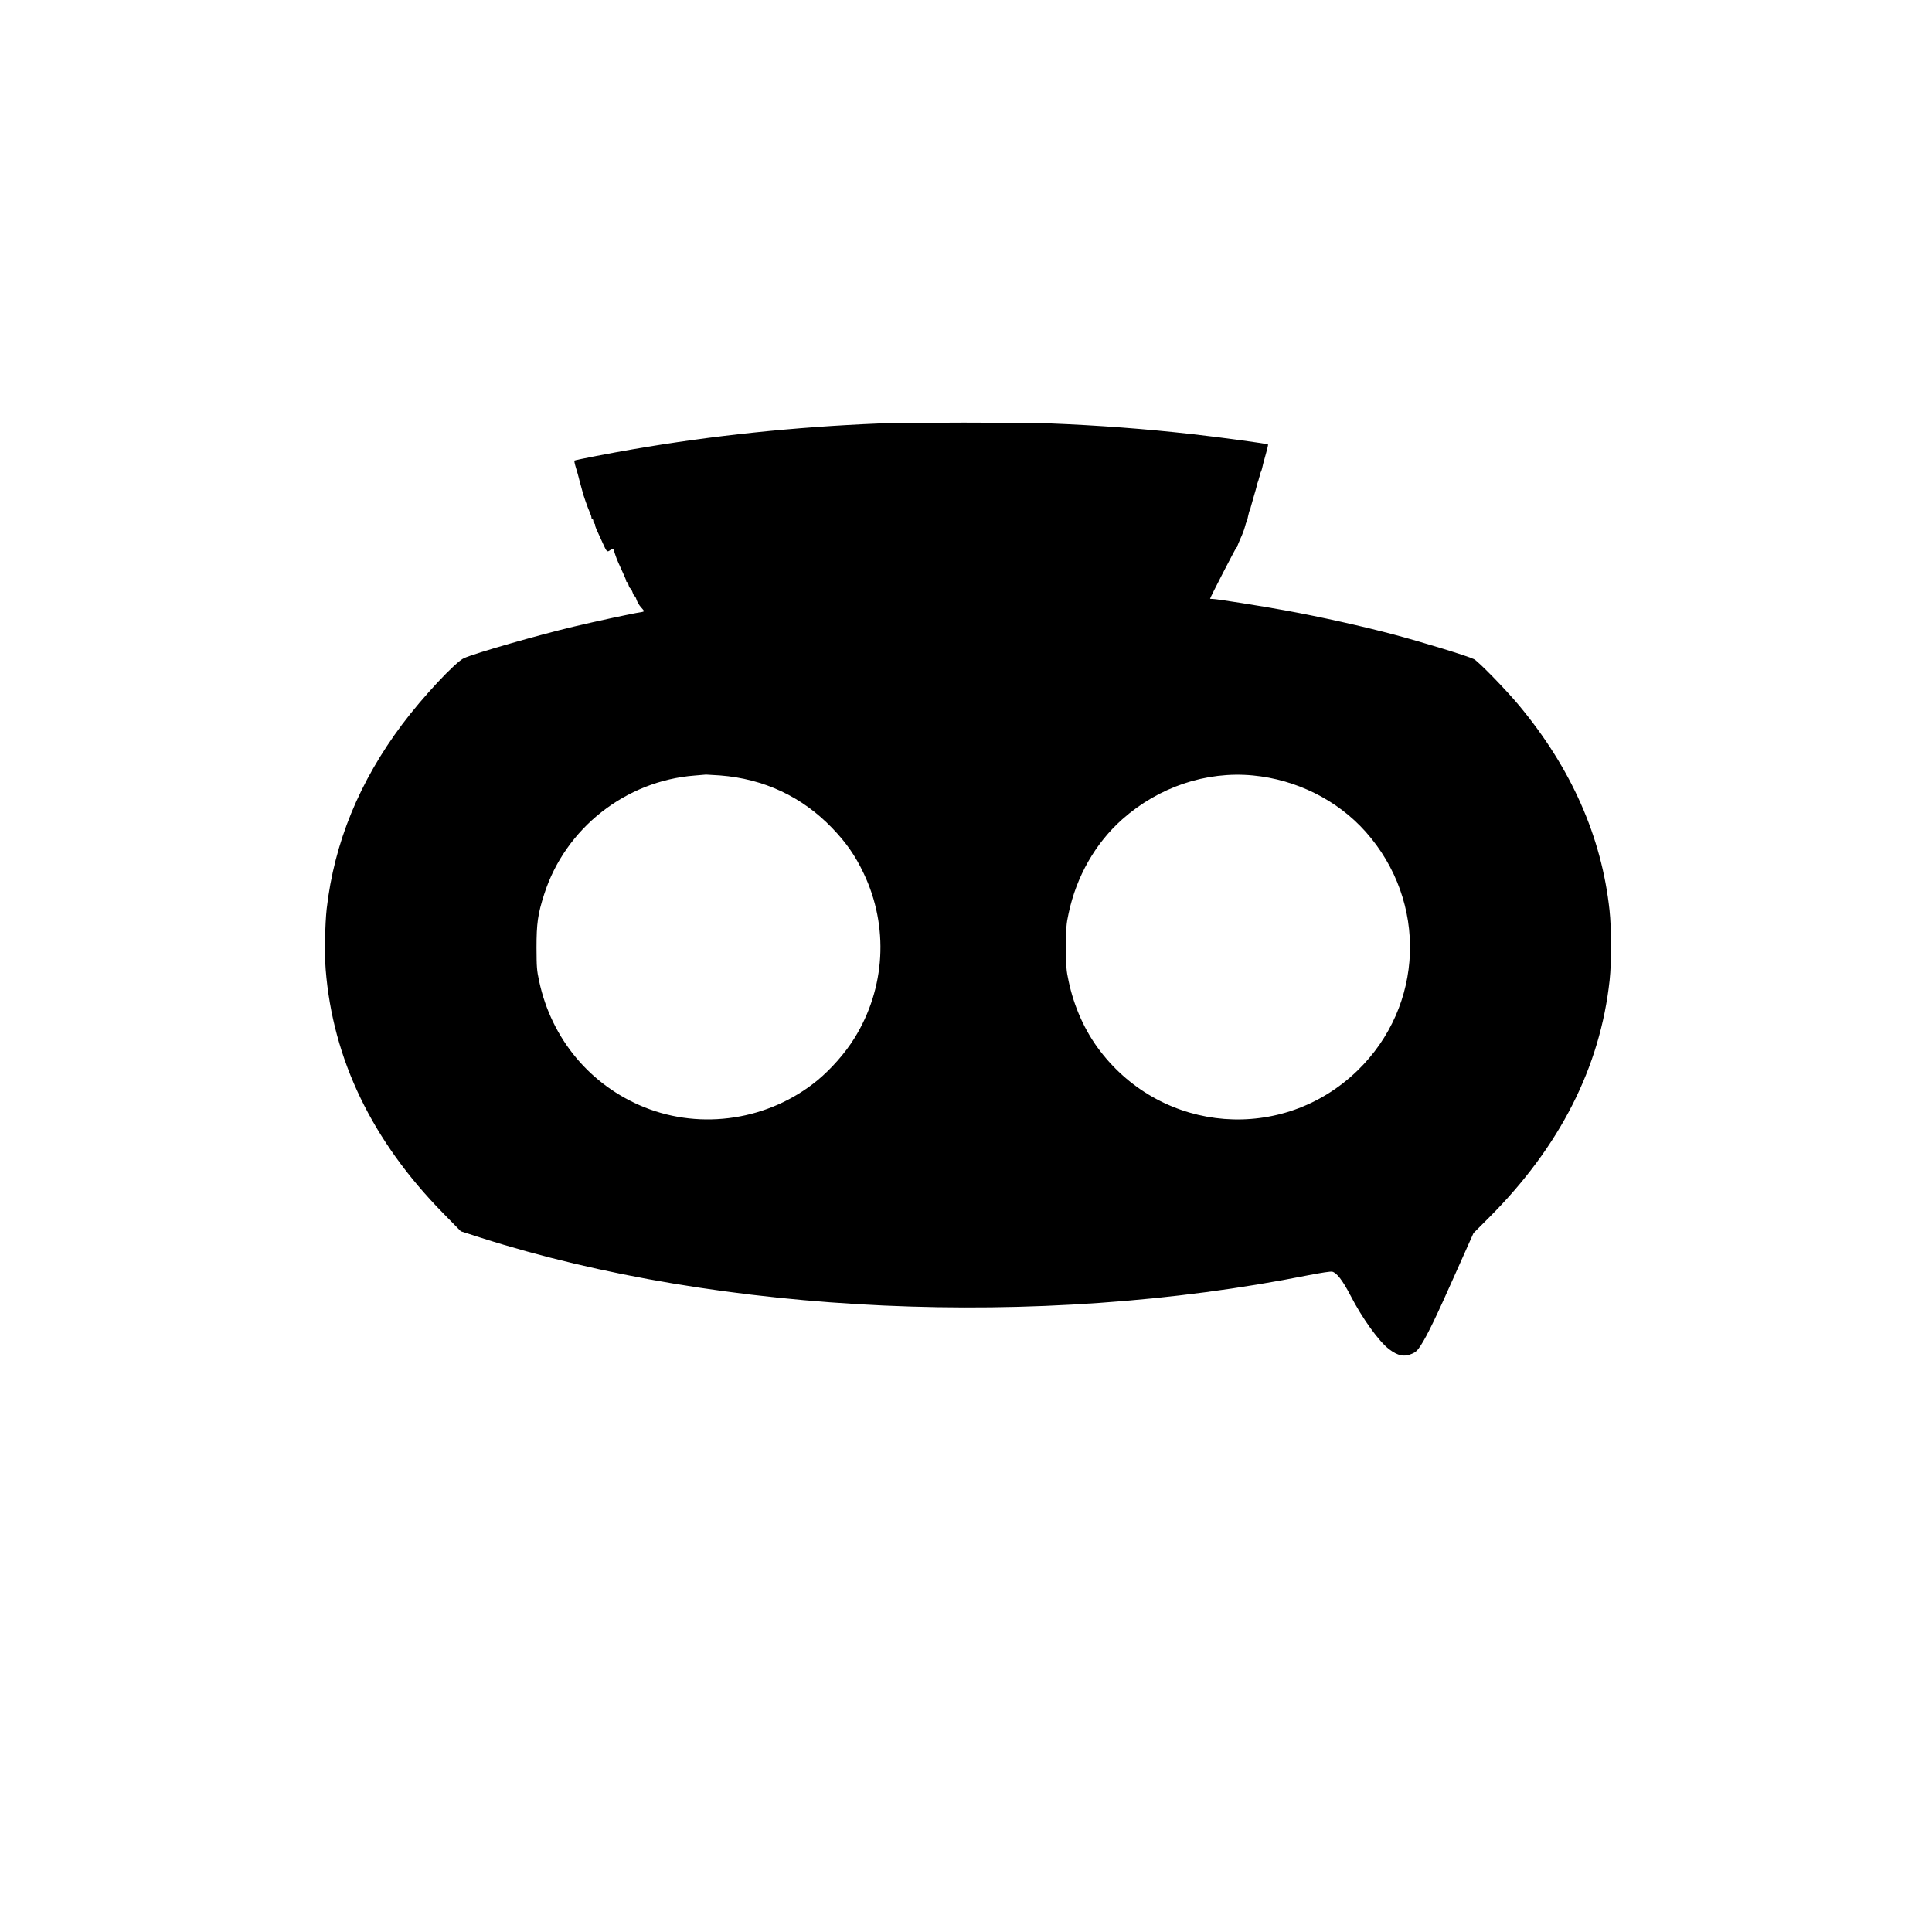
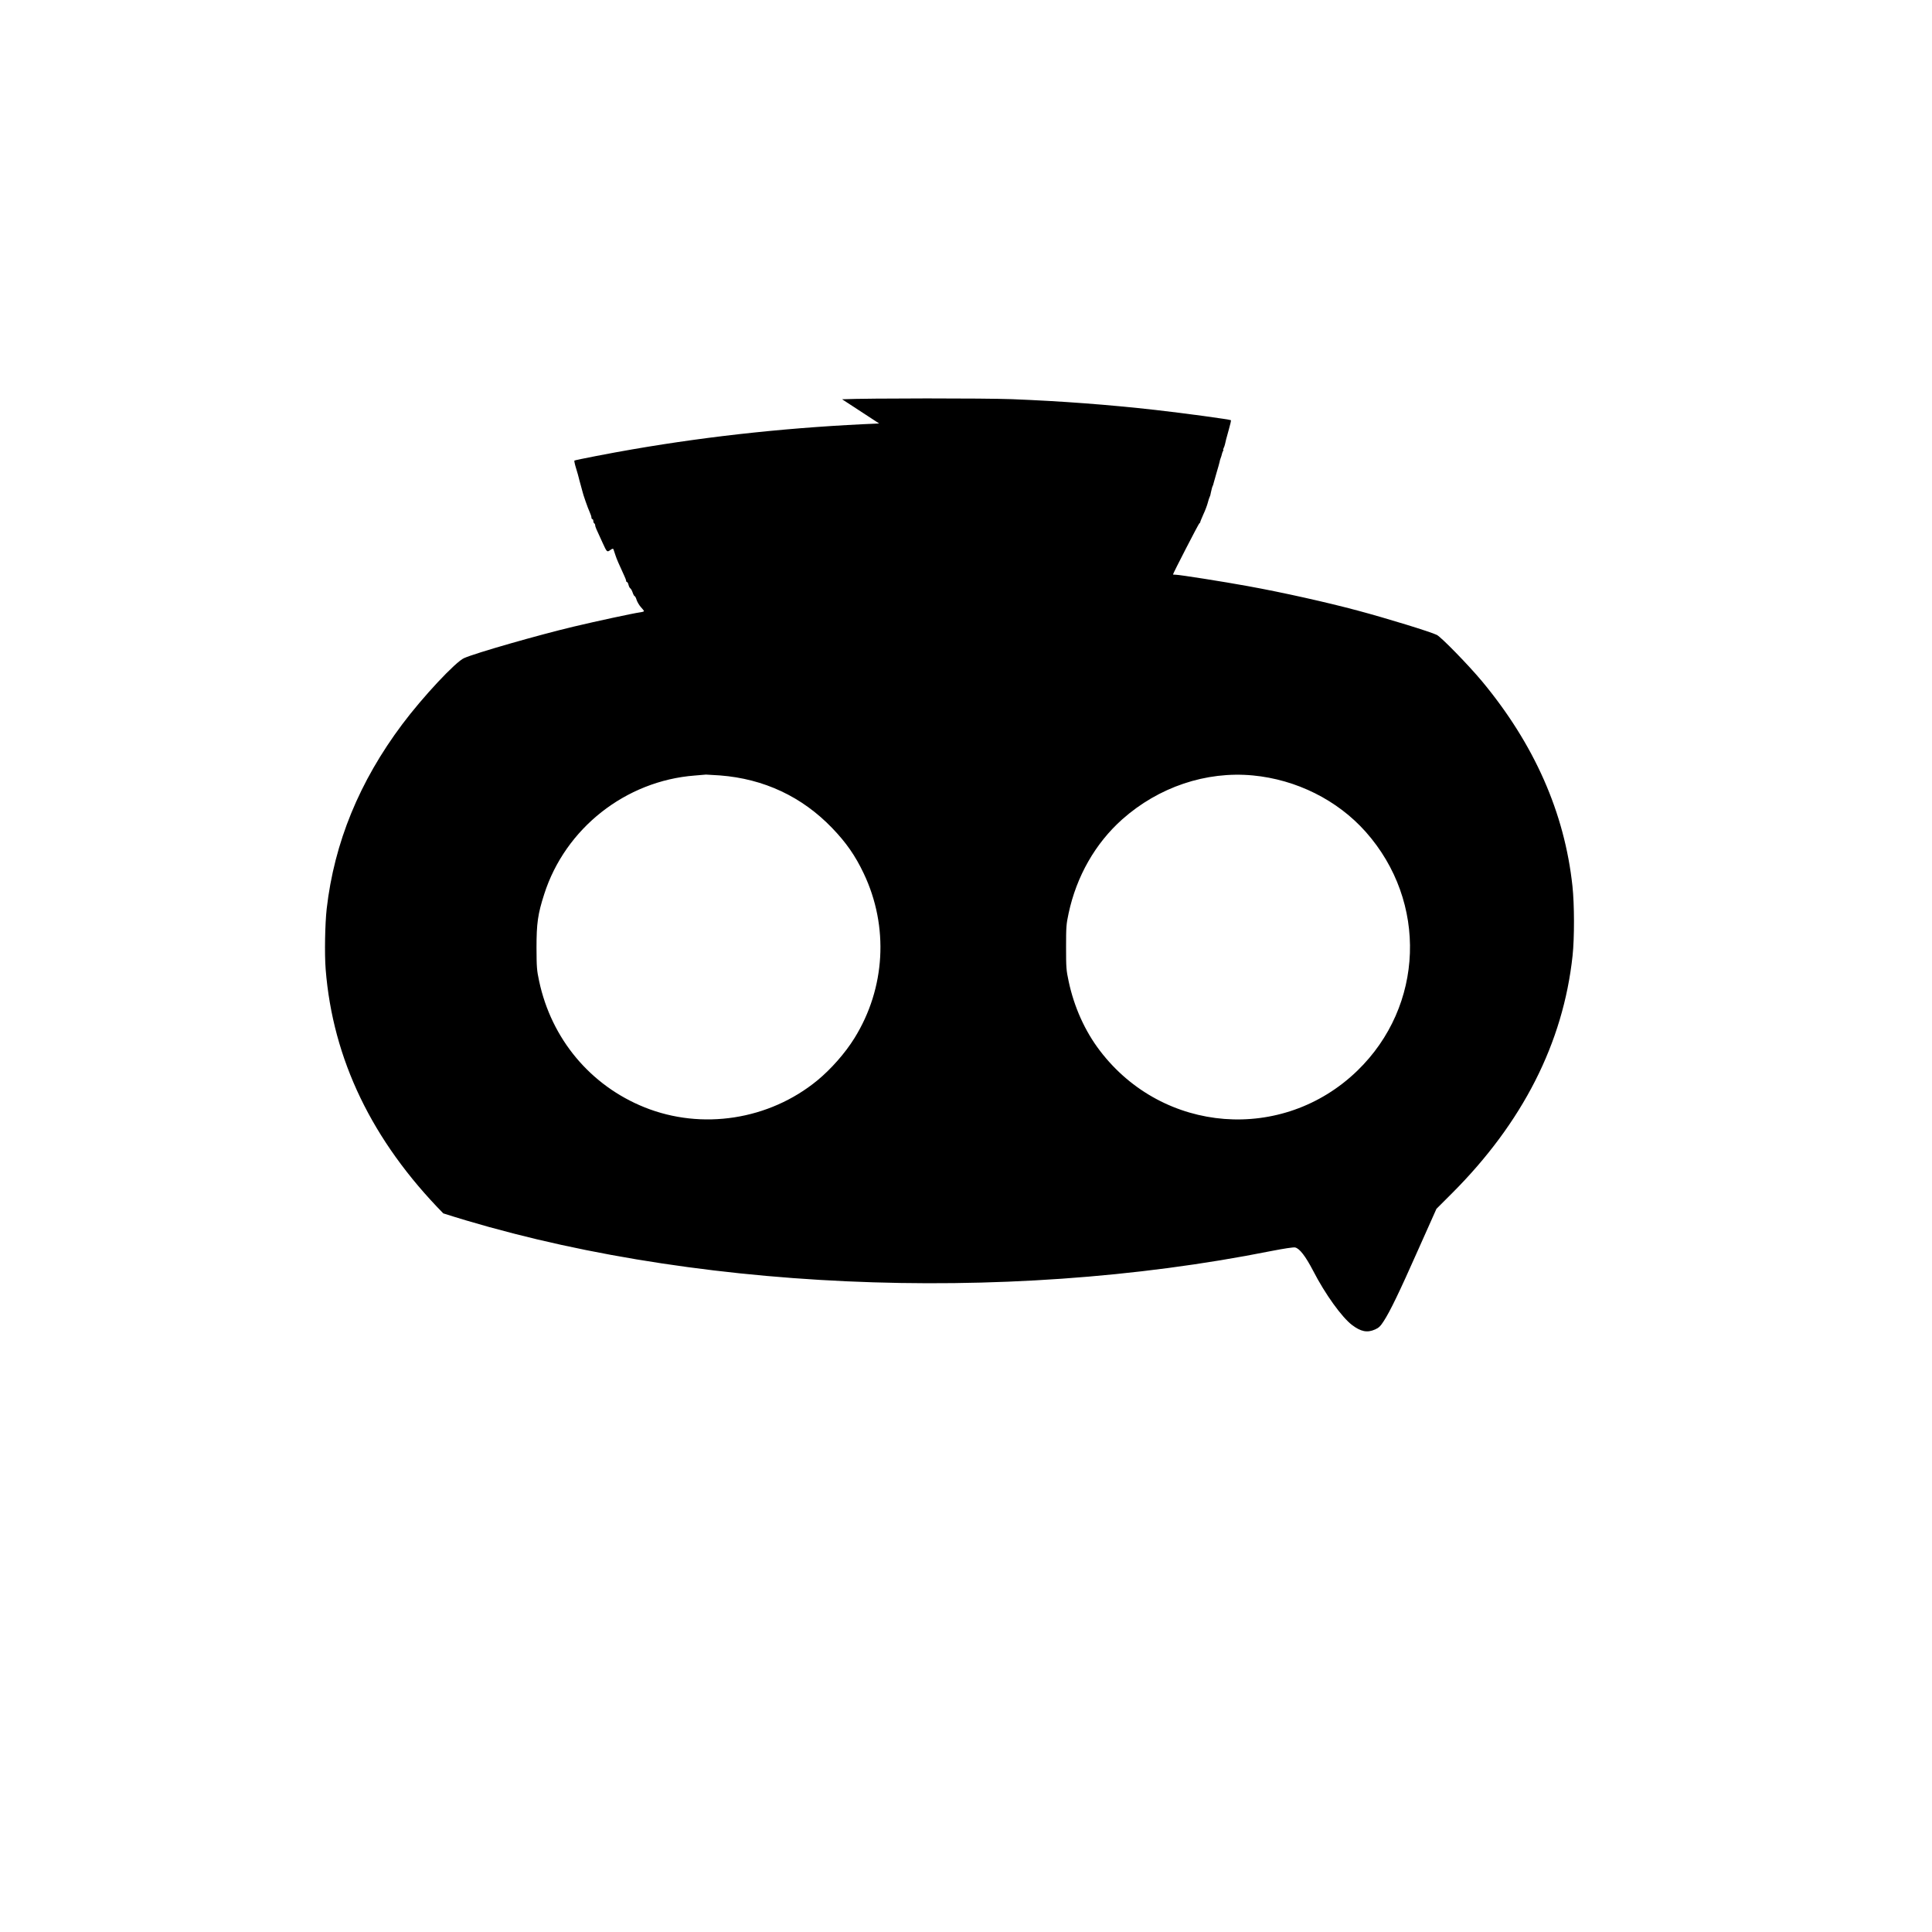
<svg xmlns="http://www.w3.org/2000/svg" version="1.0" width="2058pt" height="2058pt" viewBox="0 0 2058 2058" preserveAspectRatio="xMidYMid meet">
  <g transform="translate(0,2058) scale(0.1,-0.1)" fill="#000000" stroke="none">
-     <path d="M9365 16069 c-901 -37 -1773 -128 -2625 -275 -218 -37 -610 -113 -621 -120 -4 -2 4 -39 17 -81 13 -43 26 -87 28 -98 2 -11 12 -46 21 -79 9 -32 18 -64 19 -70 5 -28 60 -185 77 -220 10 -22 19 -48 19 -58 0 -10 5 -18 10 -18 6 0 10 -9 10 -19 0 -11 5 -23 10 -26 6 -3 10 -13 10 -21 0 -14 9 -35 78 -184 47 -103 48 -104 83 -79 22 16 30 17 34 7 2 -7 12 -35 21 -63 15 -45 32 -84 95 -221 11 -22 19 -46 19 -52 0 -7 4 -12 9 -12 5 0 12 -13 16 -30 4 -16 12 -33 19 -37 7 -5 19 -25 25 -45 7 -21 17 -38 21 -38 5 0 15 -18 21 -40 7 -21 27 -56 45 -76 19 -20 34 -40 34 -44 0 -4 -20 -10 -44 -13 -72 -10 -467 -95 -706 -152 -374 -89 -1045 -281 -1166 -335 -91 -39 -442 -415 -659 -705 -457 -610 -724 -1260 -805 -1965 -18 -160 -24 -482 -11 -645 76 -959 494 -1827 1253 -2600 l187 -191 208 -67 c2566 -821 5945 -975 8820 -401 139 27 233 41 253 38 48 -10 111 -92 193 -249 128 -249 305 -494 414 -577 95 -72 163 -85 247 -47 38 17 56 34 90 87 69 106 165 305 370 767 l192 430 165 165 c753 753 1185 1602 1285 2529 21 193 20 550 -1 744 -84 783 -407 1513 -965 2184 -143 171 -433 469 -480 492 -64 32 -528 175 -846 260 -325 87 -789 191 -1169 260 -251 46 -726 121 -767 121 -16 0 -28 1 -28 3 0 11 274 543 281 545 5 2 9 7 9 12 0 5 15 41 33 82 19 40 40 96 47 123 7 28 16 55 19 60 3 6 6 15 8 20 1 6 4 20 7 33 3 12 8 31 10 42 3 11 7 24 10 28 3 5 7 19 10 33 3 13 17 62 31 109 14 47 28 96 31 110 2 14 7 32 11 40 6 16 11 31 16 53 1 6 6 18 10 25 5 6 6 12 2 12 -3 0 -1 8 4 18 6 11 12 30 15 43 7 33 11 50 41 157 15 52 25 96 22 98 -8 8 -493 74 -802 109 -509 57 -1002 94 -1530 115 -296 11 -1523 11 -1810 -1z m-1695 -3749 c467 -36 873 -226 1195 -561 149 -155 246 -294 336 -484 268 -564 231 -1222 -99 -1753 -99 -160 -251 -332 -397 -452 -513 -420 -1228 -531 -1840 -285 -576 232 -991 728 -1122 1344 -25 116 -27 145 -28 356 0 259 14 359 82 570 224 701 867 1208 1605 1264 57 5 110 9 118 10 8 0 76 -4 150 -9z m5675 0 c465 -44 902 -263 1202 -600 663 -746 624 -1856 -89 -2546 -795 -769 -2068 -670 -2741 213 -160 209 -276 467 -334 742 -25 116 -27 144 -27 361 0 217 2 245 27 361 84 394 284 745 571 1001 387 344 893 515 1391 468z" />
+     <path d="M9365 16069 c-901 -37 -1773 -128 -2625 -275 -218 -37 -610 -113 -621 -120 -4 -2 4 -39 17 -81 13 -43 26 -87 28 -98 2 -11 12 -46 21 -79 9 -32 18 -64 19 -70 5 -28 60 -185 77 -220 10 -22 19 -48 19 -58 0 -10 5 -18 10 -18 6 0 10 -9 10 -19 0 -11 5 -23 10 -26 6 -3 10 -13 10 -21 0 -14 9 -35 78 -184 47 -103 48 -104 83 -79 22 16 30 17 34 7 2 -7 12 -35 21 -63 15 -45 32 -84 95 -221 11 -22 19 -46 19 -52 0 -7 4 -12 9 -12 5 0 12 -13 16 -30 4 -16 12 -33 19 -37 7 -5 19 -25 25 -45 7 -21 17 -38 21 -38 5 0 15 -18 21 -40 7 -21 27 -56 45 -76 19 -20 34 -40 34 -44 0 -4 -20 -10 -44 -13 -72 -10 -467 -95 -706 -152 -374 -89 -1045 -281 -1166 -335 -91 -39 -442 -415 -659 -705 -457 -610 -724 -1260 -805 -1965 -18 -160 -24 -482 -11 -645 76 -959 494 -1827 1253 -2600 c2566 -821 5945 -975 8820 -401 139 27 233 41 253 38 48 -10 111 -92 193 -249 128 -249 305 -494 414 -577 95 -72 163 -85 247 -47 38 17 56 34 90 87 69 106 165 305 370 767 l192 430 165 165 c753 753 1185 1602 1285 2529 21 193 20 550 -1 744 -84 783 -407 1513 -965 2184 -143 171 -433 469 -480 492 -64 32 -528 175 -846 260 -325 87 -789 191 -1169 260 -251 46 -726 121 -767 121 -16 0 -28 1 -28 3 0 11 274 543 281 545 5 2 9 7 9 12 0 5 15 41 33 82 19 40 40 96 47 123 7 28 16 55 19 60 3 6 6 15 8 20 1 6 4 20 7 33 3 12 8 31 10 42 3 11 7 24 10 28 3 5 7 19 10 33 3 13 17 62 31 109 14 47 28 96 31 110 2 14 7 32 11 40 6 16 11 31 16 53 1 6 6 18 10 25 5 6 6 12 2 12 -3 0 -1 8 4 18 6 11 12 30 15 43 7 33 11 50 41 157 15 52 25 96 22 98 -8 8 -493 74 -802 109 -509 57 -1002 94 -1530 115 -296 11 -1523 11 -1810 -1z m-1695 -3749 c467 -36 873 -226 1195 -561 149 -155 246 -294 336 -484 268 -564 231 -1222 -99 -1753 -99 -160 -251 -332 -397 -452 -513 -420 -1228 -531 -1840 -285 -576 232 -991 728 -1122 1344 -25 116 -27 145 -28 356 0 259 14 359 82 570 224 701 867 1208 1605 1264 57 5 110 9 118 10 8 0 76 -4 150 -9z m5675 0 c465 -44 902 -263 1202 -600 663 -746 624 -1856 -89 -2546 -795 -769 -2068 -670 -2741 213 -160 209 -276 467 -334 742 -25 116 -27 144 -27 361 0 217 2 245 27 361 84 394 284 745 571 1001 387 344 893 515 1391 468z" />
  </g>
</svg>